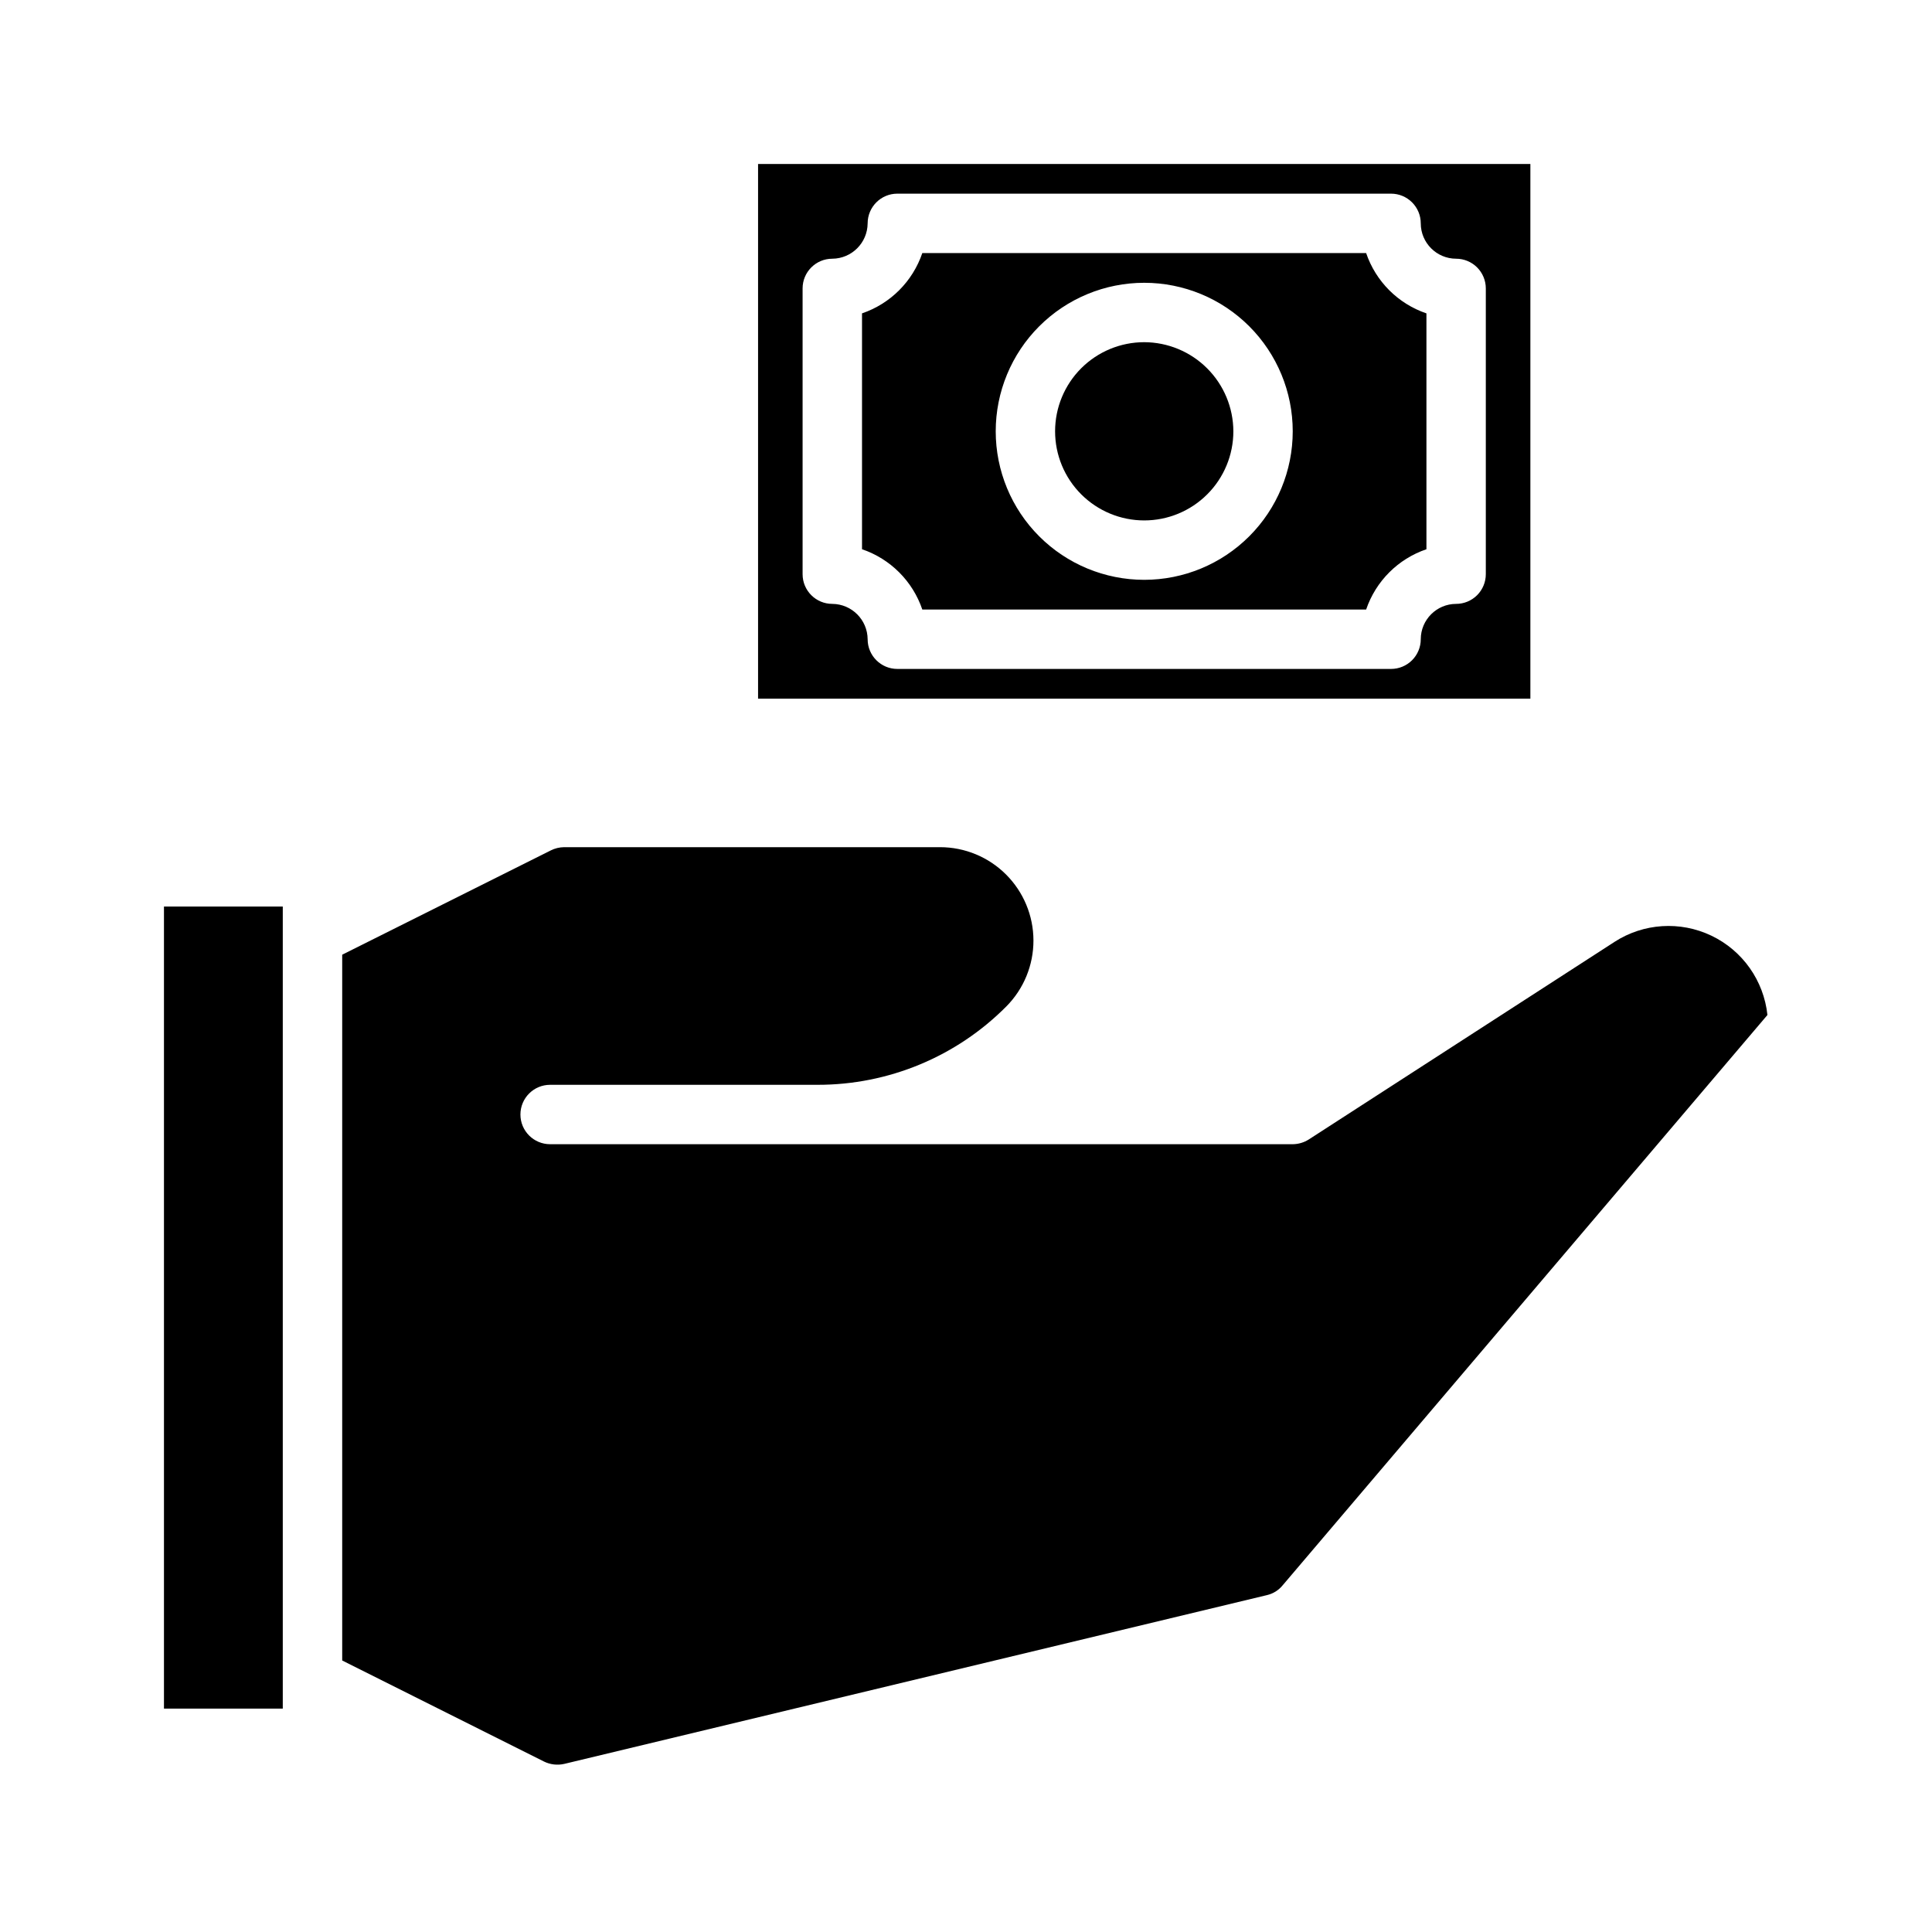
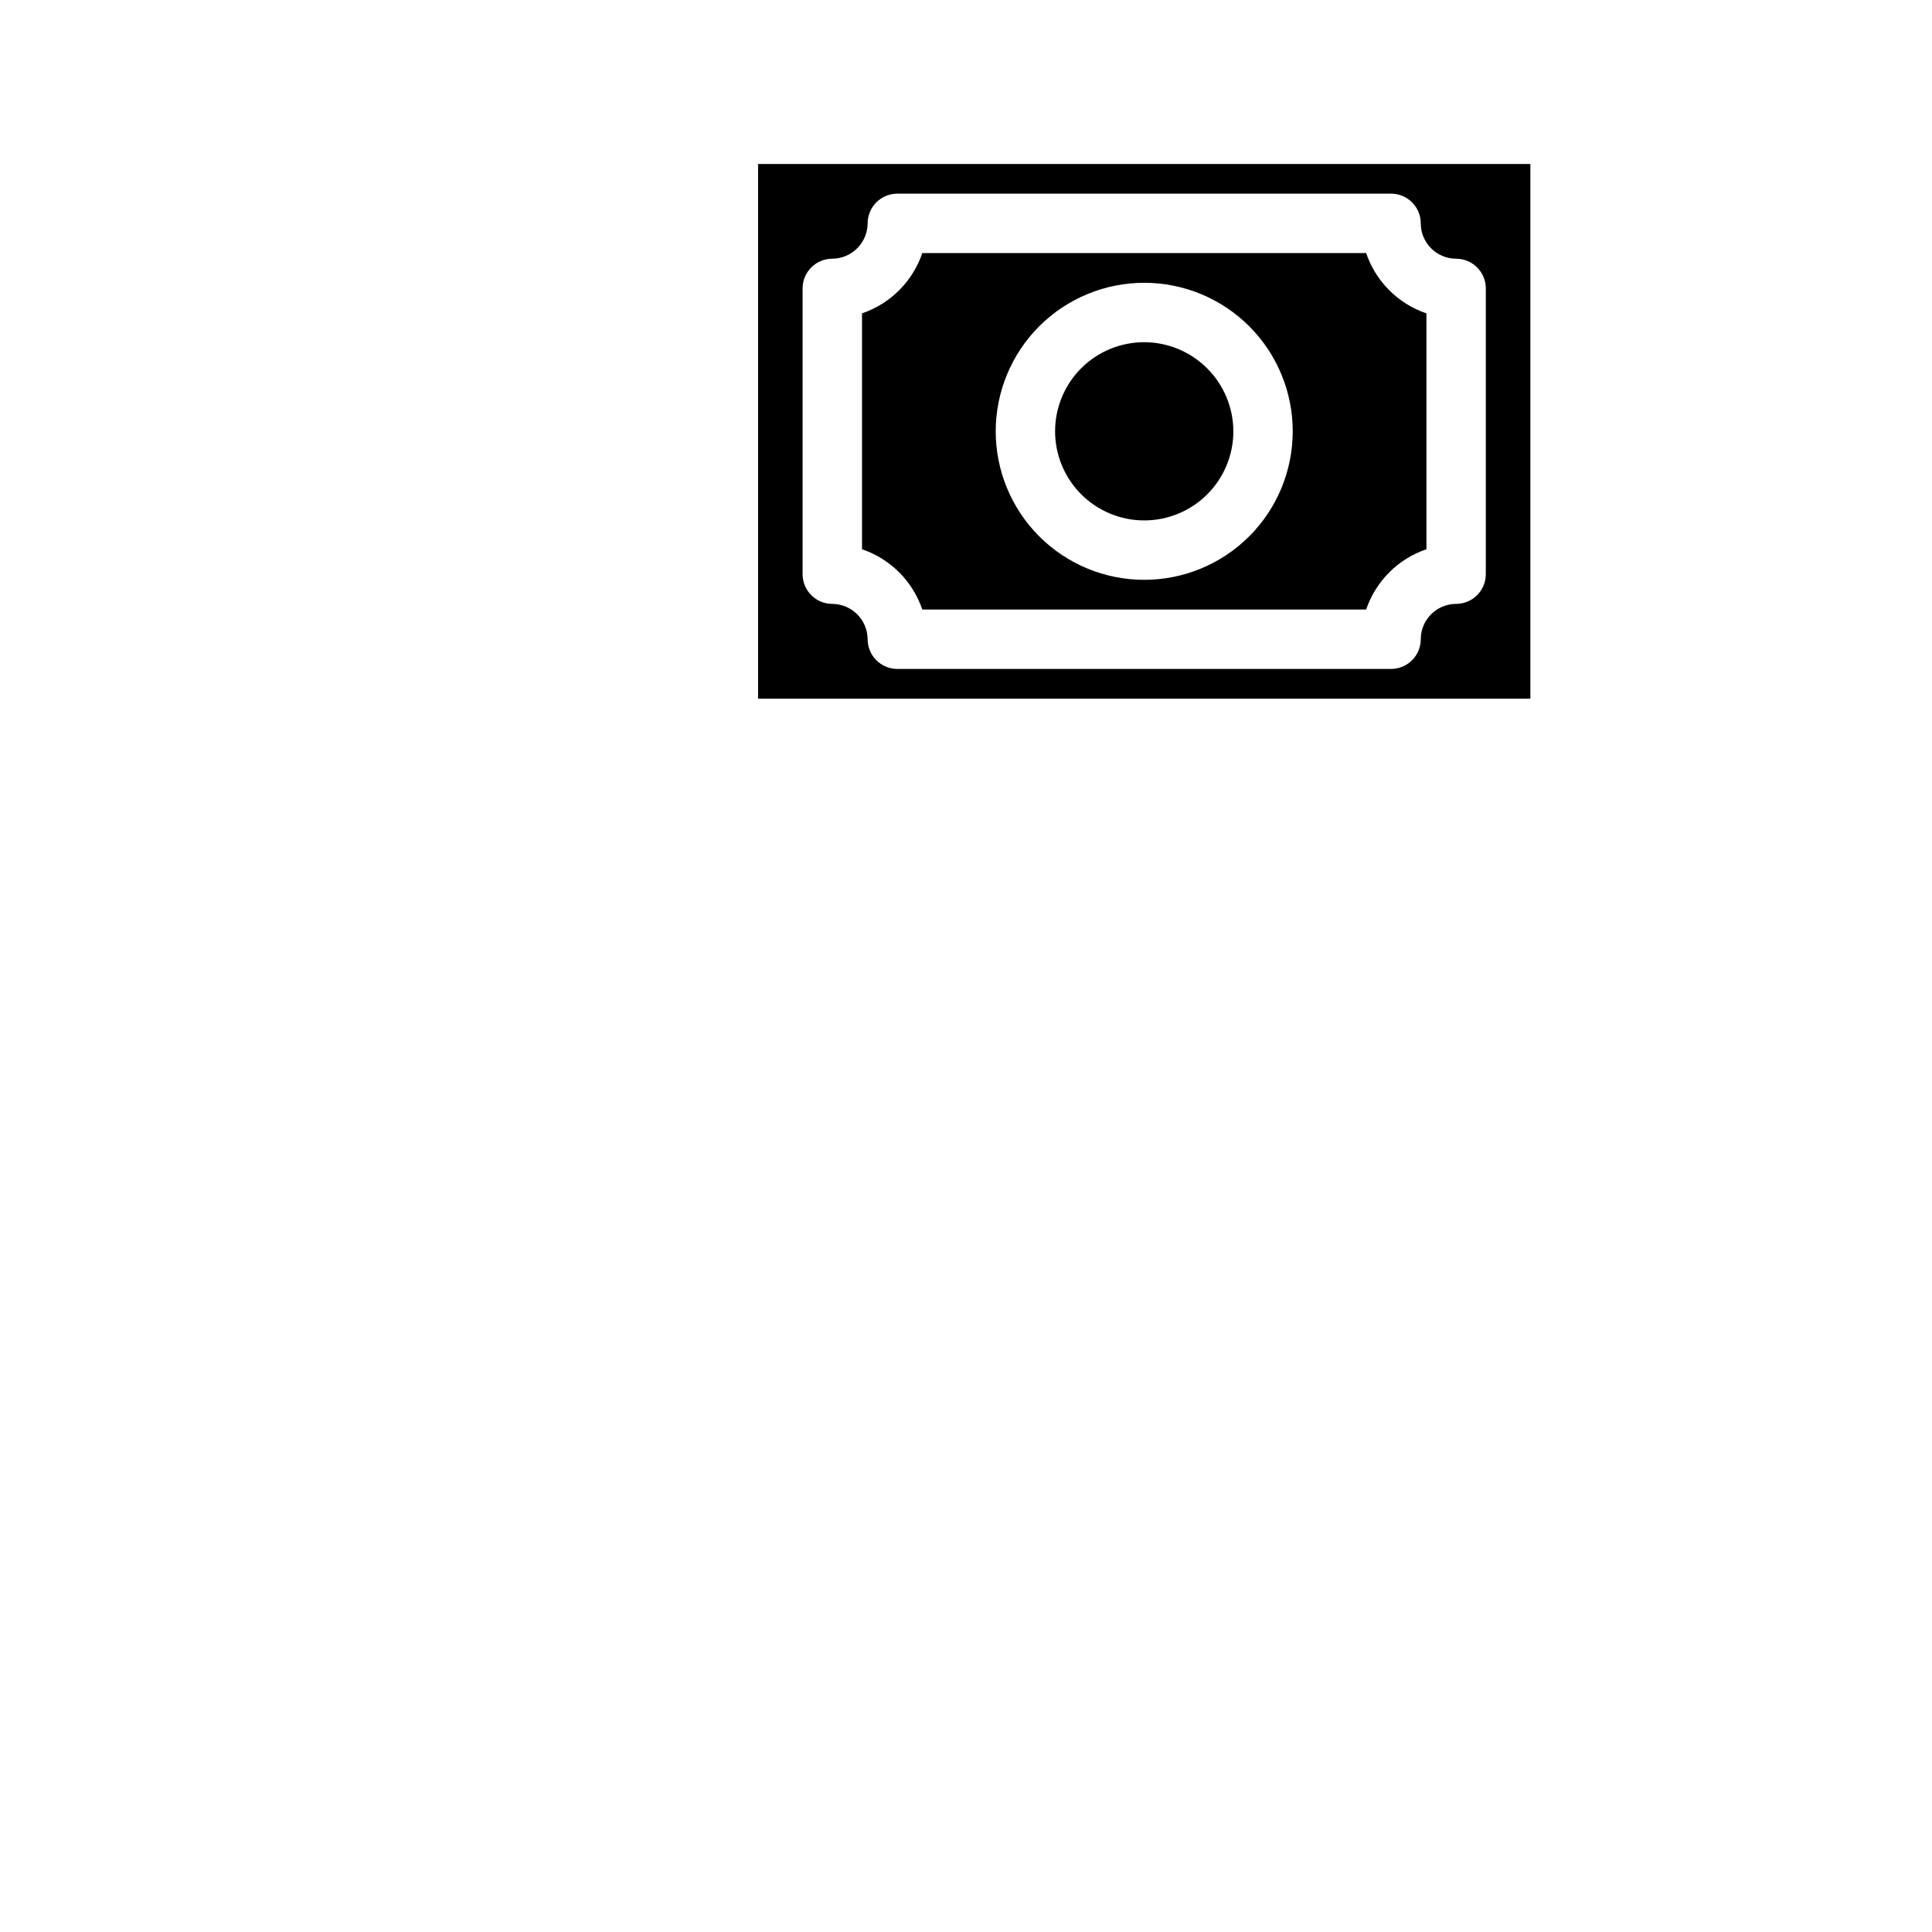
<svg xmlns="http://www.w3.org/2000/svg" fill="#000000" width="800px" height="800px" version="1.1" viewBox="144 144 512 512">
  <g>
-     <path d="m218.94 596.8h-31.488v-212.55h31.488zm264.97-32.668v-0.004c-1.062 1.309-2.531 2.223-4.172 2.598l-186.17 44.715c-1.832 0.426-3.75 0.203-5.434-0.629l-53.449-26.766v-187.04l55.262-27.629v-0.004c1.098-0.551 2.309-0.848 3.539-0.863h99.66c6.551 0.008 12.832 2.613 17.465 7.242 4.633 4.629 7.246 10.906 7.262 17.457 0.016 6.551-2.562 12.84-7.172 17.492-13.242 13.336-31.27 20.816-50.066 20.785h-70.848c-4.348 0-7.871 3.523-7.871 7.871s3.523 7.871 7.871 7.871h196.8c1.508-0.016 2.981-0.453 4.25-1.258l81.004-52.348v-0.004c7.695-4.977 17.418-5.606 25.688-1.656 8.27 3.949 13.891 11.91 14.855 21.023z" />
    <path d="m506.04 211.07h-117.61c-2.559 7.516-8.461 13.422-15.98 15.98v62.504c7.519 2.559 13.422 8.461 15.98 15.98h117.61c2.559-7.519 8.461-13.422 15.98-15.98v-62.504c-7.519-2.559-13.422-8.465-15.98-15.98zm-58.805 86.594c-10.438 0-20.449-4.148-27.832-11.531-7.383-7.379-11.527-17.391-11.527-27.832 0-10.438 4.144-20.449 11.527-27.832 7.383-7.379 17.395-11.527 27.832-11.527s20.449 4.148 27.832 11.527c7.383 7.383 11.527 17.395 11.527 27.832 0 10.441-4.144 20.453-11.527 27.832-7.383 7.383-17.395 11.531-27.832 11.531zm0-62.977c-6.262 0-12.27 2.488-16.699 6.914-4.43 4.43-6.918 10.438-6.918 16.699 0 6.266 2.488 12.273 6.918 16.699 4.43 4.43 10.438 6.918 16.699 6.918s12.27-2.488 16.699-6.918c4.43-4.426 6.918-10.434 6.918-16.699-0.02-6.258-2.516-12.254-6.938-16.676-4.426-4.426-10.422-6.922-16.68-6.938zm58.805-23.617h-117.61c-2.559 7.516-8.461 13.422-15.98 15.98v62.504c7.519 2.559 13.422 8.461 15.98 15.98h117.61c2.559-7.519 8.461-13.422 15.98-15.98v-62.504c-7.519-2.559-13.422-8.465-15.98-15.98zm-58.805 86.594c-10.438 0-20.449-4.148-27.832-11.531-7.383-7.379-11.527-17.391-11.527-27.832 0-10.438 4.144-20.449 11.527-27.832 7.383-7.379 17.395-11.527 27.832-11.527s20.449 4.148 27.832 11.527c7.383 7.383 11.527 17.395 11.527 27.832 0 10.441-4.144 20.453-11.527 27.832-7.383 7.383-17.395 11.531-27.832 11.531zm0-62.977c-6.262 0-12.27 2.488-16.699 6.914-4.43 4.43-6.918 10.438-6.918 16.699 0 6.266 2.488 12.273 6.918 16.699 4.43 4.43 10.438 6.918 16.699 6.918s12.27-2.488 16.699-6.918c4.43-4.426 6.918-10.434 6.918-16.699-0.02-6.258-2.516-12.254-6.938-16.676-4.426-4.426-10.422-6.922-16.68-6.938zm-102.34-47.234v141.7h204.67v-141.7zm192.86 108.71c0 2.086-0.828 4.09-2.305 5.566s-3.477 2.305-5.566 2.305c-5.168 0.012-9.355 4.199-9.367 9.367 0 2.086-0.828 4.09-2.305 5.566-1.477 1.477-3.481 2.305-5.566 2.305h-130.84c-4.348 0-7.871-3.523-7.871-7.871-0.043-5.156-4.211-9.324-9.367-9.367-4.348 0-7.871-3.523-7.871-7.871v-75.73c0-4.348 3.523-7.871 7.871-7.871 5.156-0.043 9.324-4.211 9.367-9.367 0-4.348 3.523-7.875 7.871-7.875h130.84c2.086 0 4.09 0.832 5.566 2.309 1.477 1.477 2.305 3.477 2.305 5.566 0.012 5.168 4.199 9.352 9.367 9.367 2.09 0 4.09 0.828 5.566 2.305 1.477 1.477 2.305 3.481 2.305 5.566zm-31.723-85.098h-117.61c-2.559 7.516-8.461 13.422-15.98 15.98v62.504c7.519 2.559 13.422 8.461 15.98 15.98h117.61c2.559-7.519 8.461-13.422 15.98-15.98v-62.504c-7.519-2.559-13.422-8.465-15.98-15.98zm-58.805 86.594c-10.438 0-20.449-4.148-27.832-11.531-7.383-7.379-11.527-17.391-11.527-27.832 0-10.438 4.144-20.449 11.527-27.832 7.383-7.379 17.395-11.527 27.832-11.527s20.449 4.148 27.832 11.527c7.383 7.383 11.527 17.395 11.527 27.832 0 10.441-4.144 20.453-11.527 27.832-7.383 7.383-17.395 11.531-27.832 11.531zm0-62.977c-6.262 0-12.27 2.488-16.699 6.914-4.43 4.43-6.918 10.438-6.918 16.699 0 6.266 2.488 12.273 6.918 16.699 4.43 4.43 10.438 6.918 16.699 6.918s12.27-2.488 16.699-6.918c4.43-4.426 6.918-10.434 6.918-16.699-0.02-6.258-2.516-12.254-6.938-16.676-4.426-4.426-10.422-6.922-16.68-6.938z" />
  </g>
</svg>